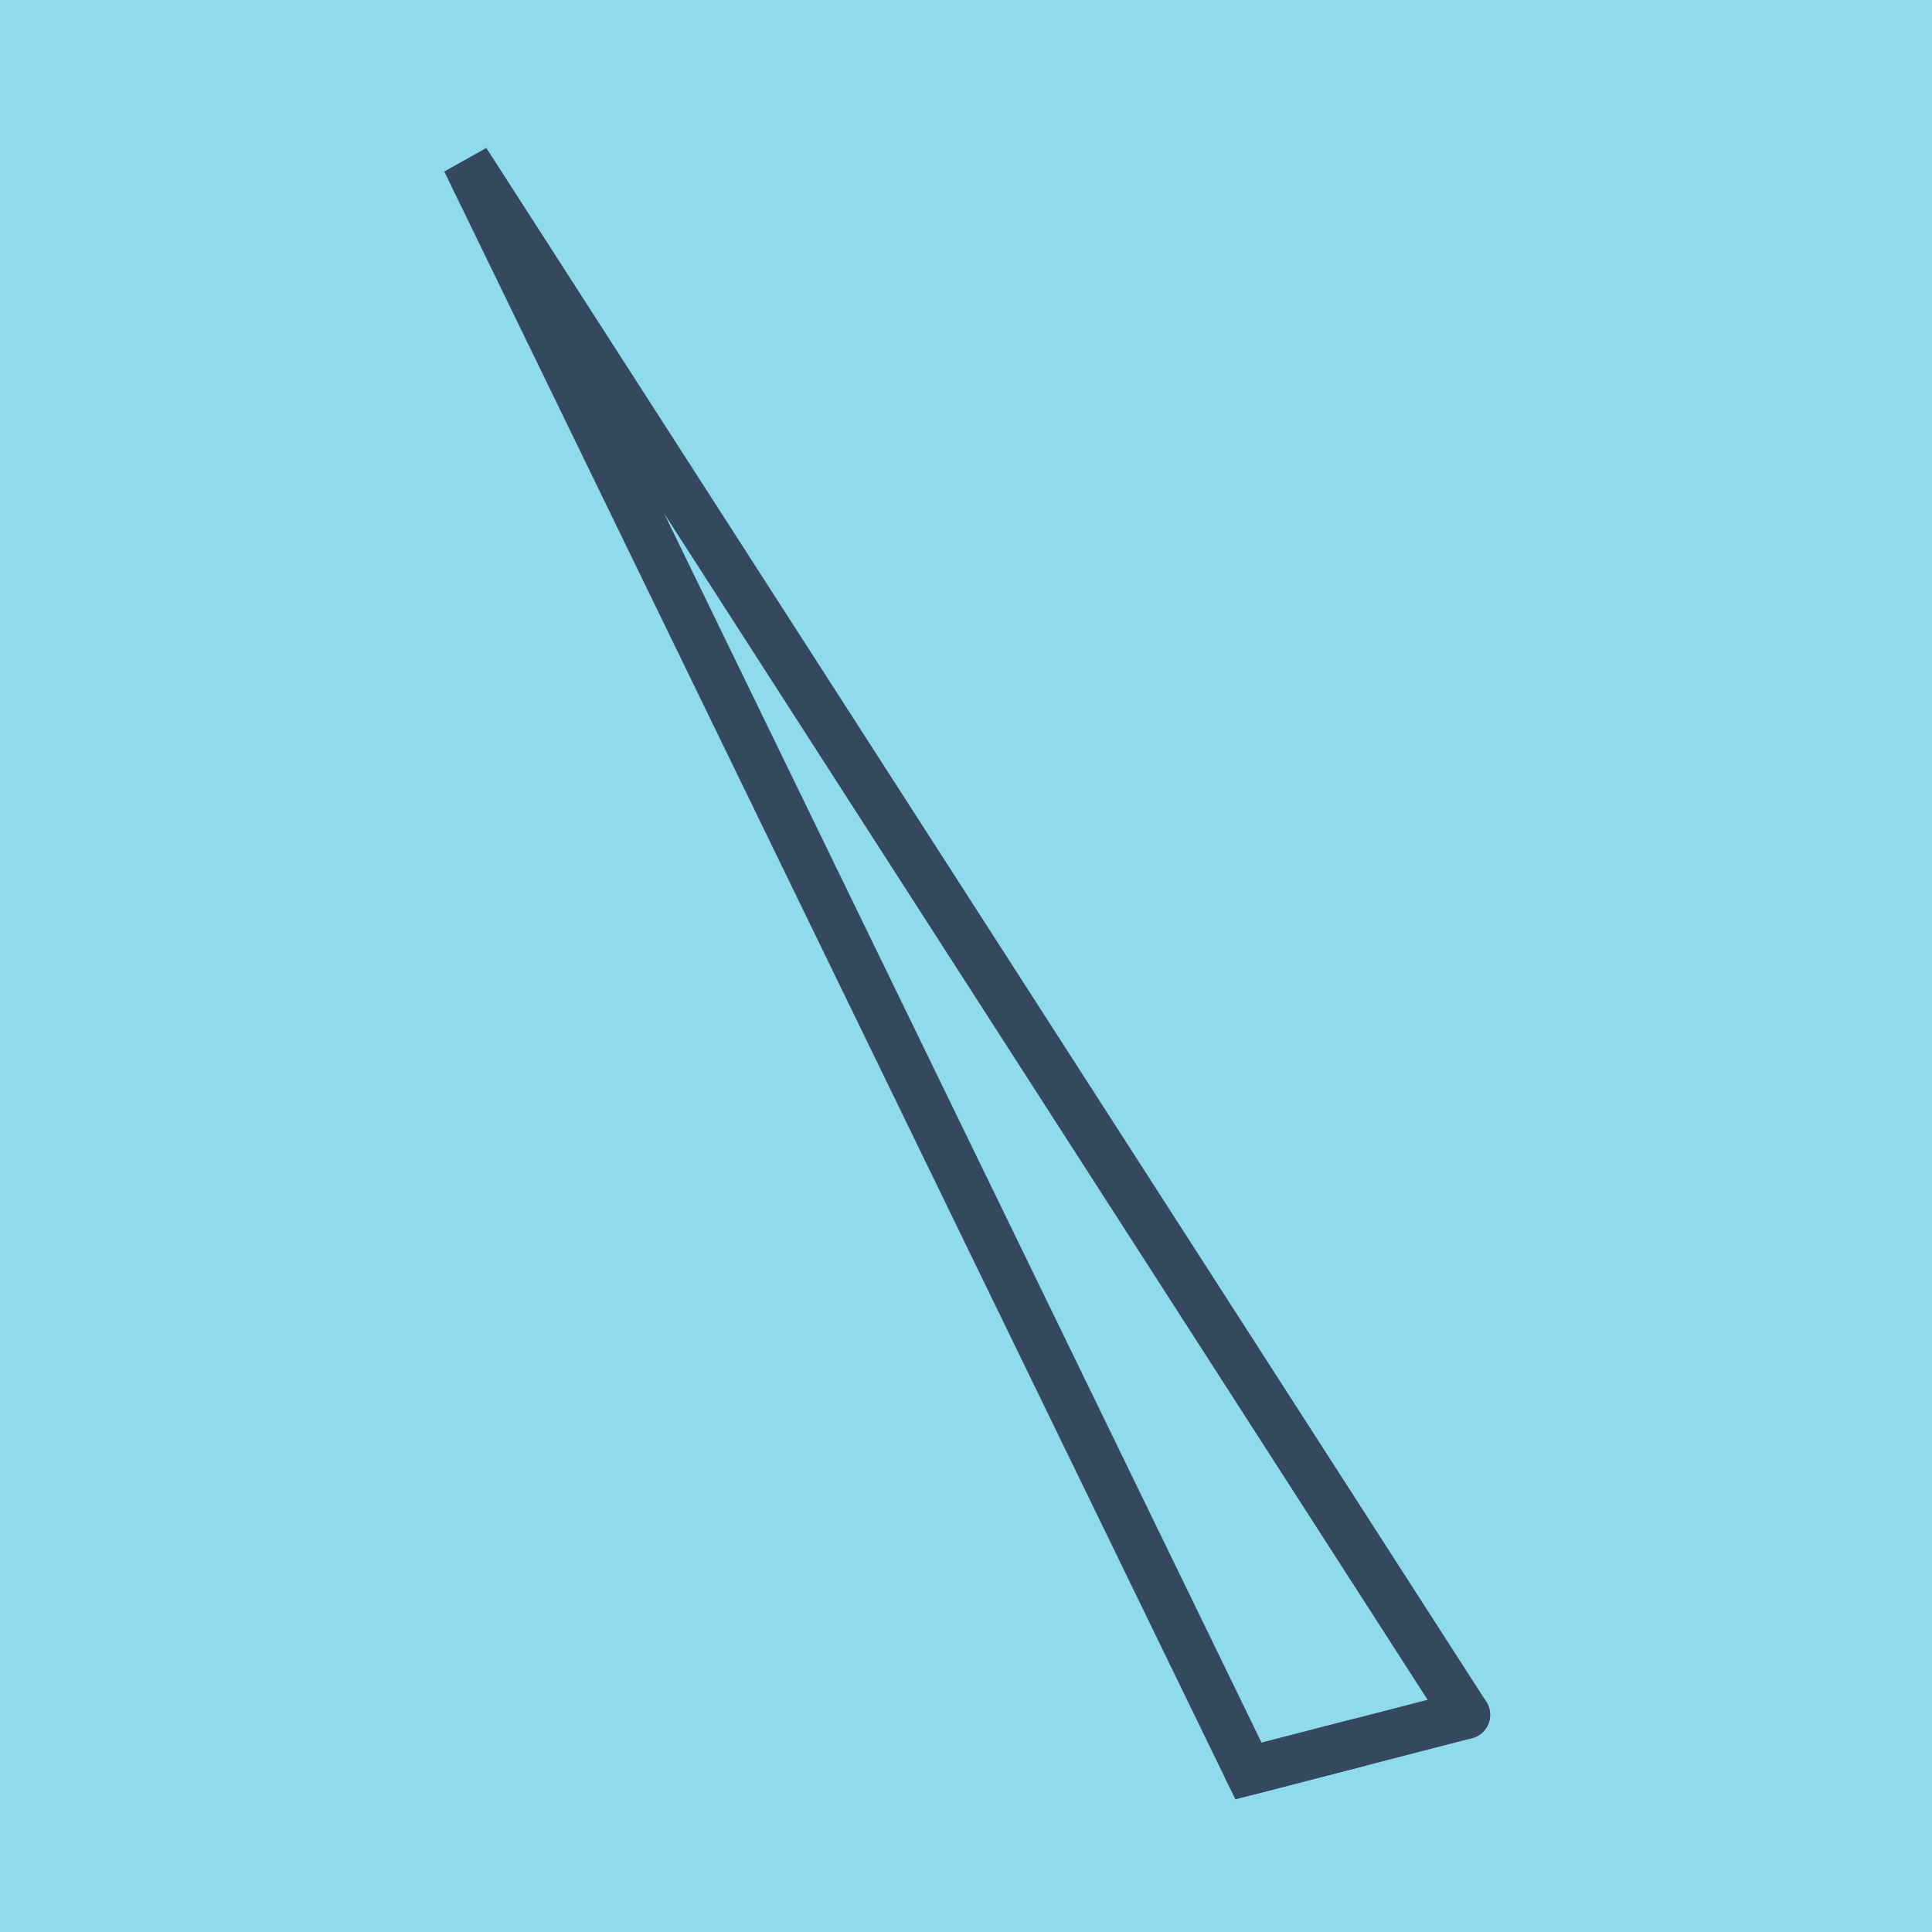
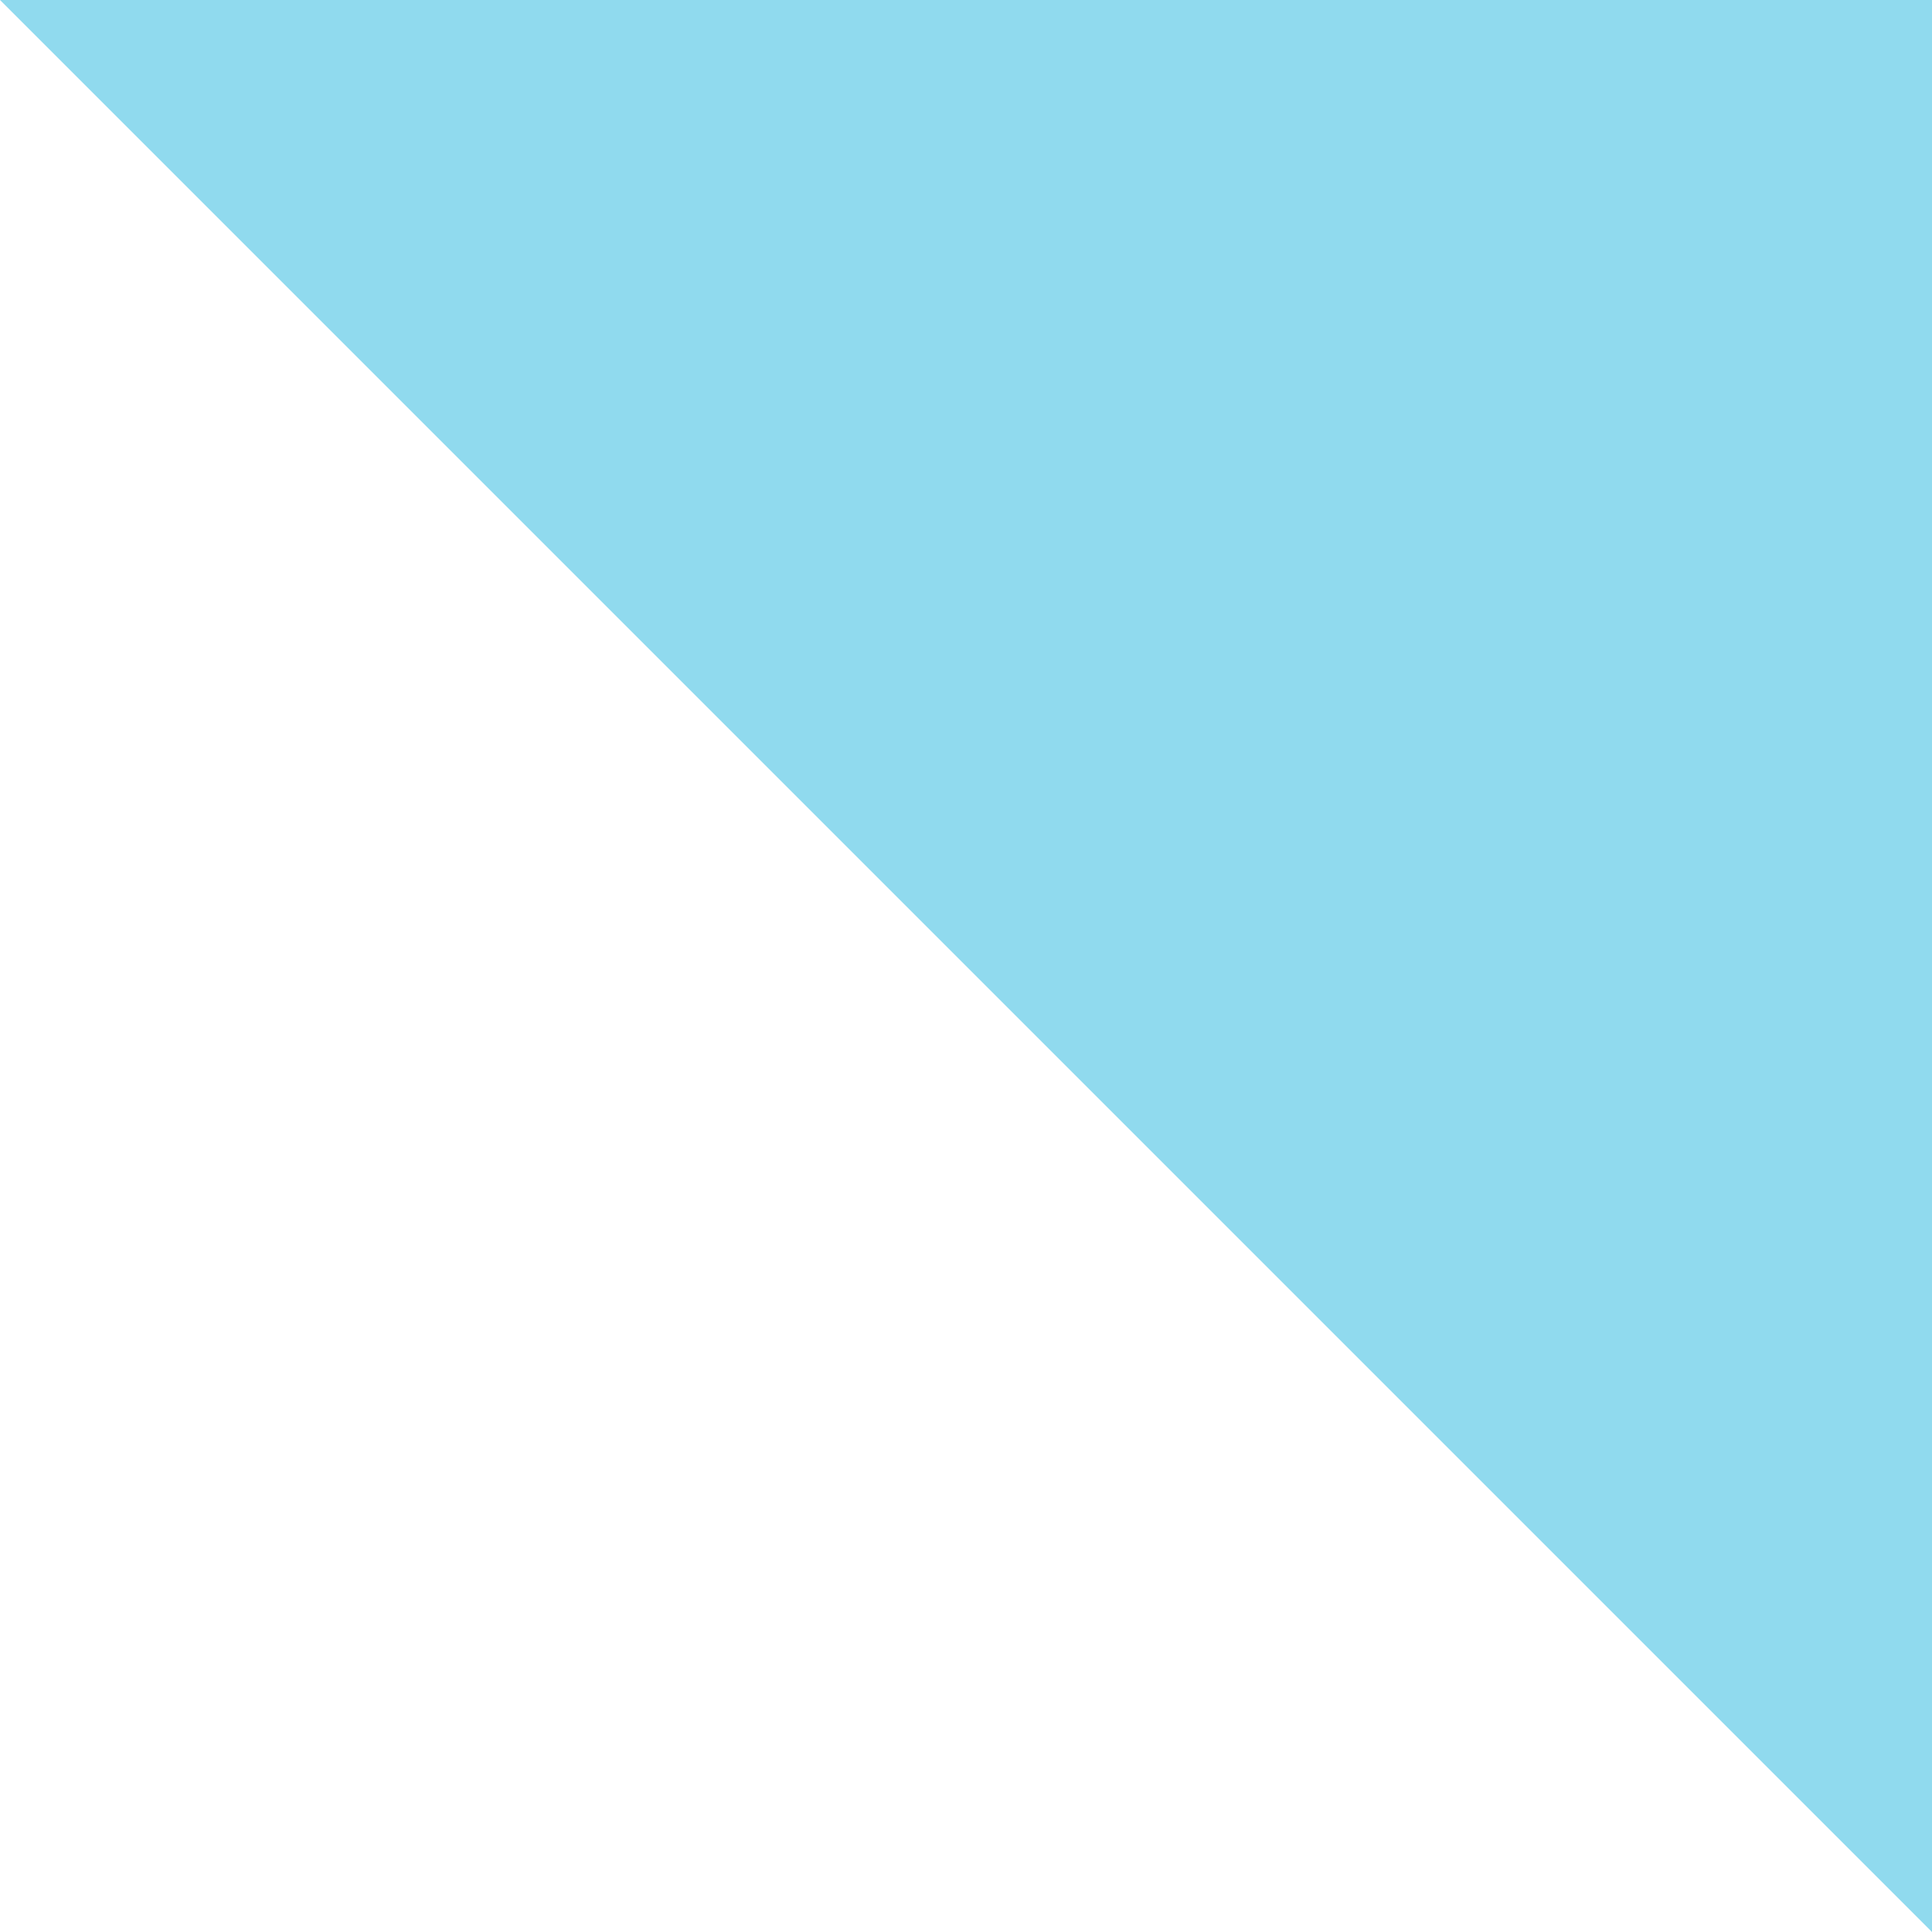
<svg xmlns="http://www.w3.org/2000/svg" viewBox="-10 -10 120 120" preserveAspectRatio="xMidYMid meet">
-   <path style="fill:#90daee" d="M-10-10h120v120H-10z" />
-   <polyline stroke-linecap="round" points="67.545,100 81.055,96.51 " style="fill:none;stroke:#34495e;stroke-width: 3px" />
-   <polyline stroke-linecap="round" points="74.3,98.255 67.545,100 18.945,0 67.545,100 18.945,0 81.055,96.51 " style="fill:none;stroke:#34495e;stroke-width: 3px" />
+   <path style="fill:#90daee" d="M-10-10h120v120z" />
</svg>